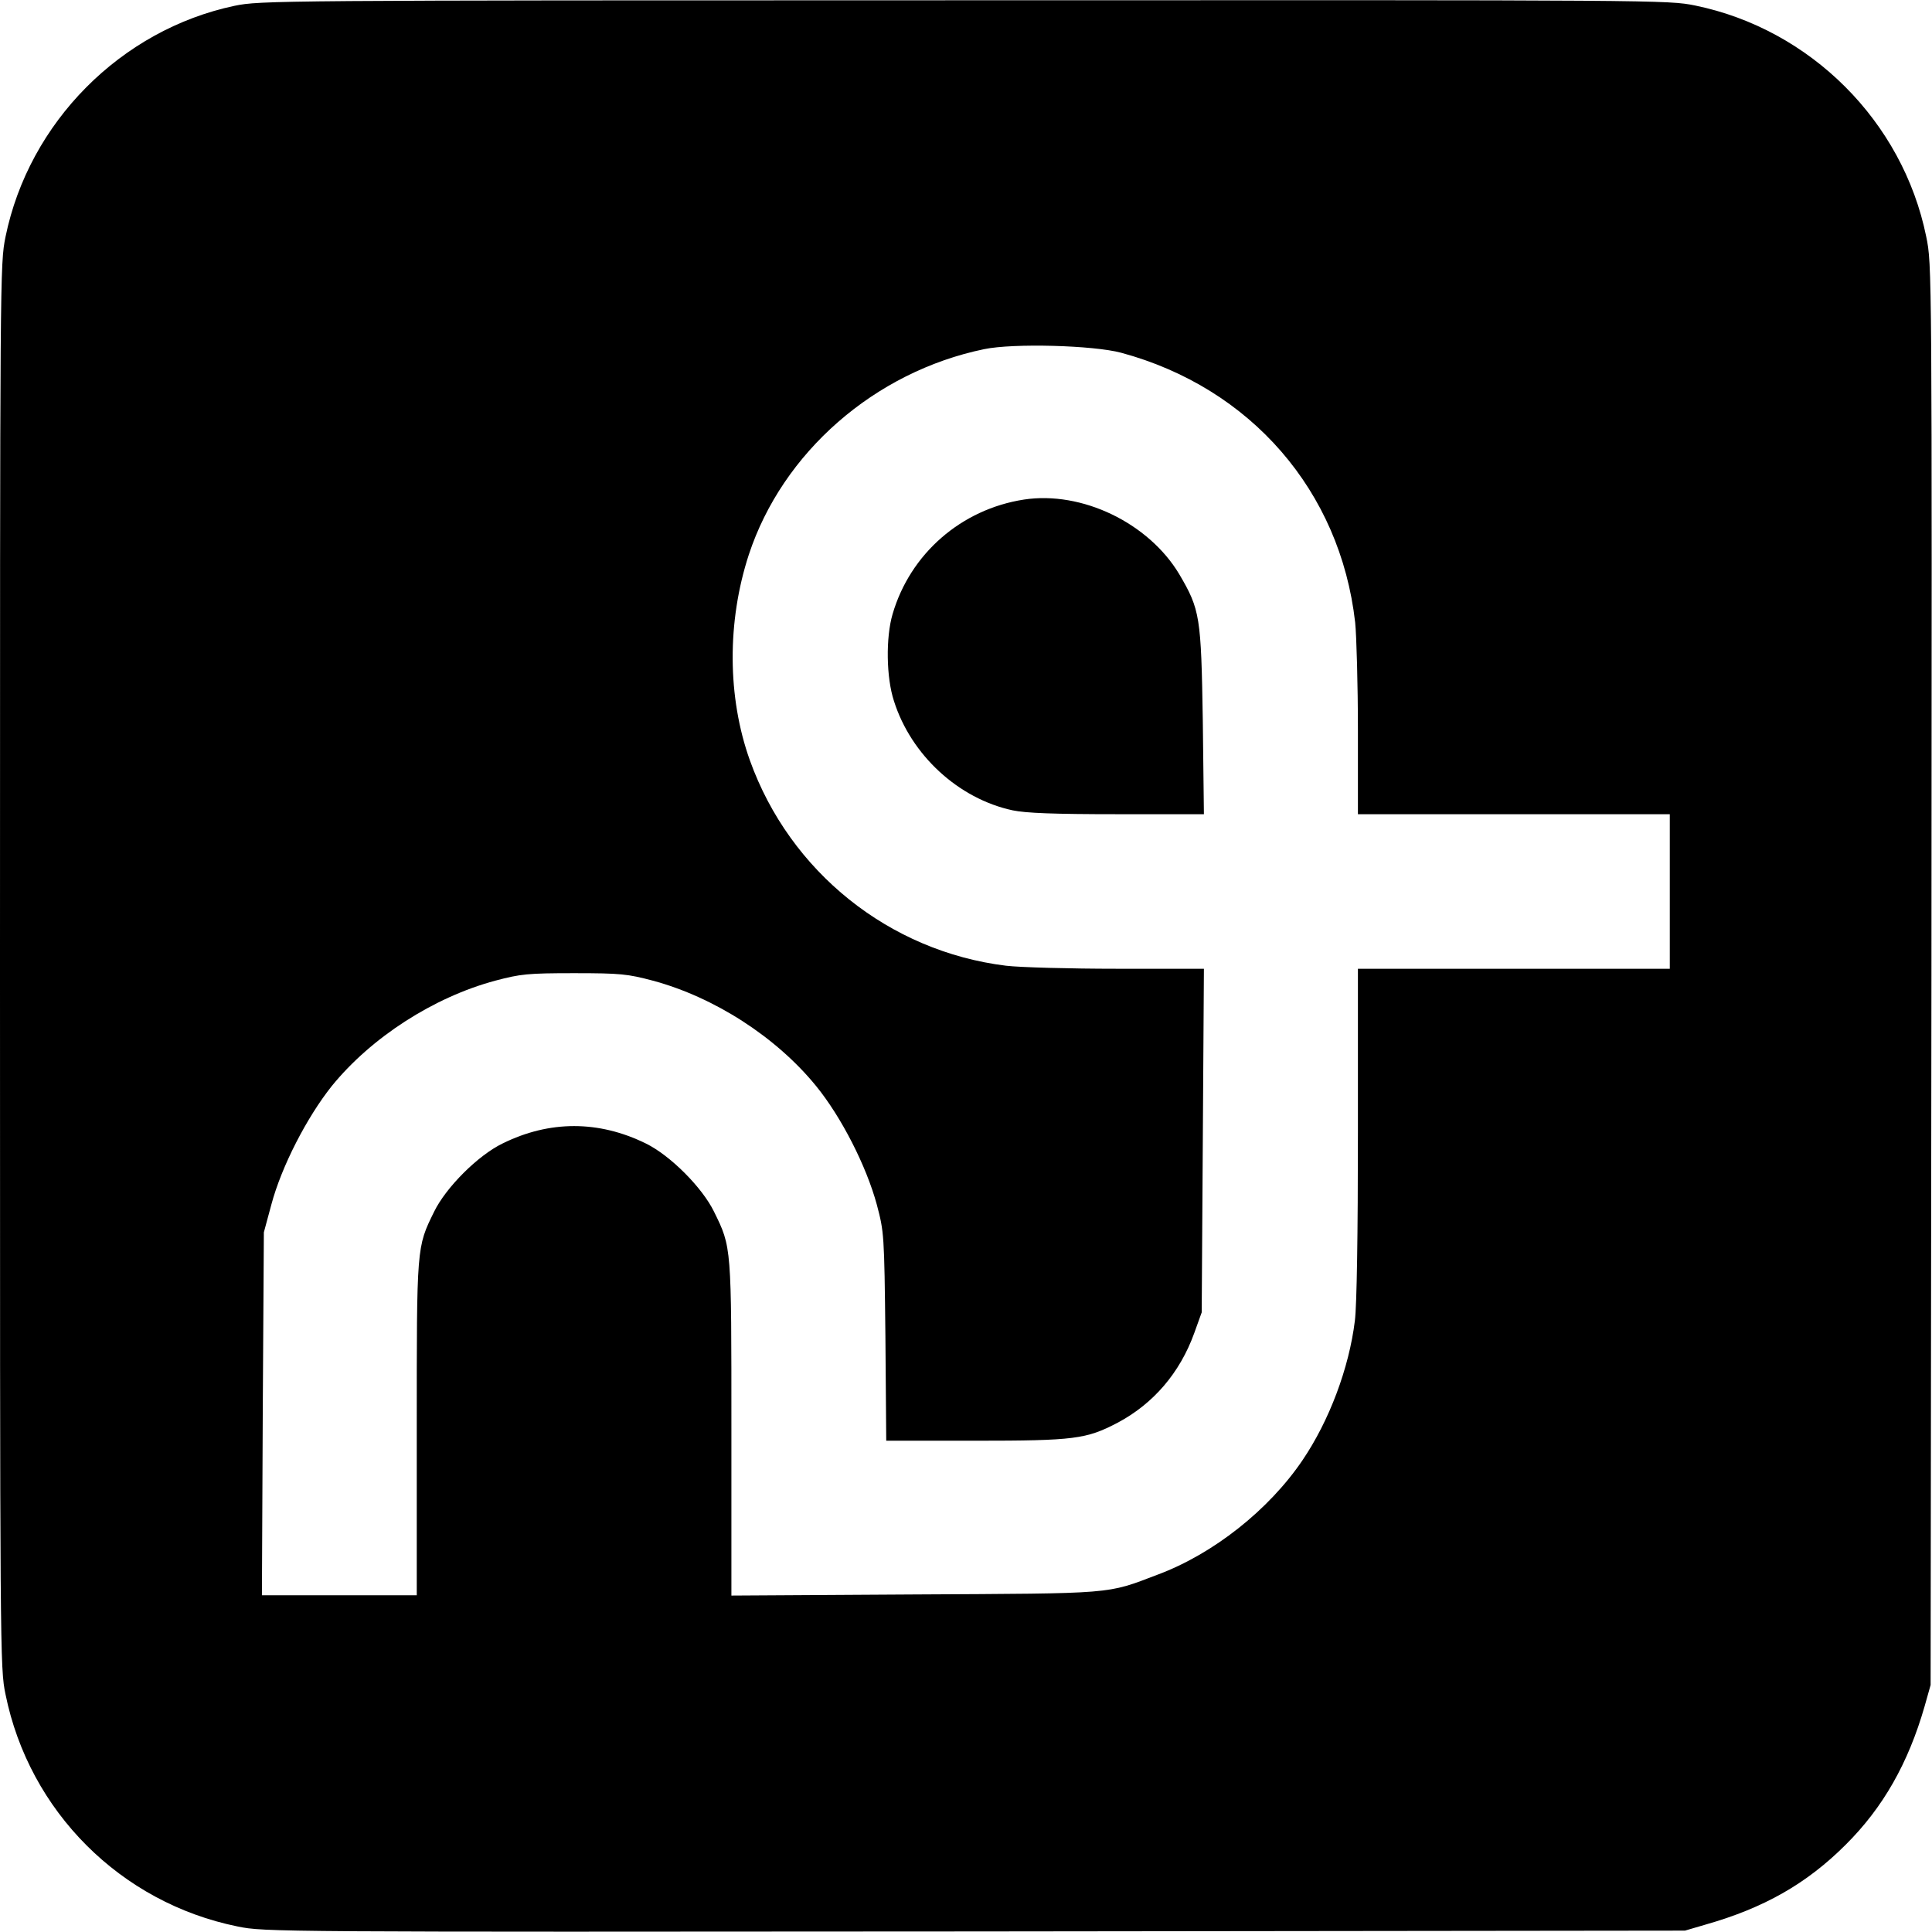
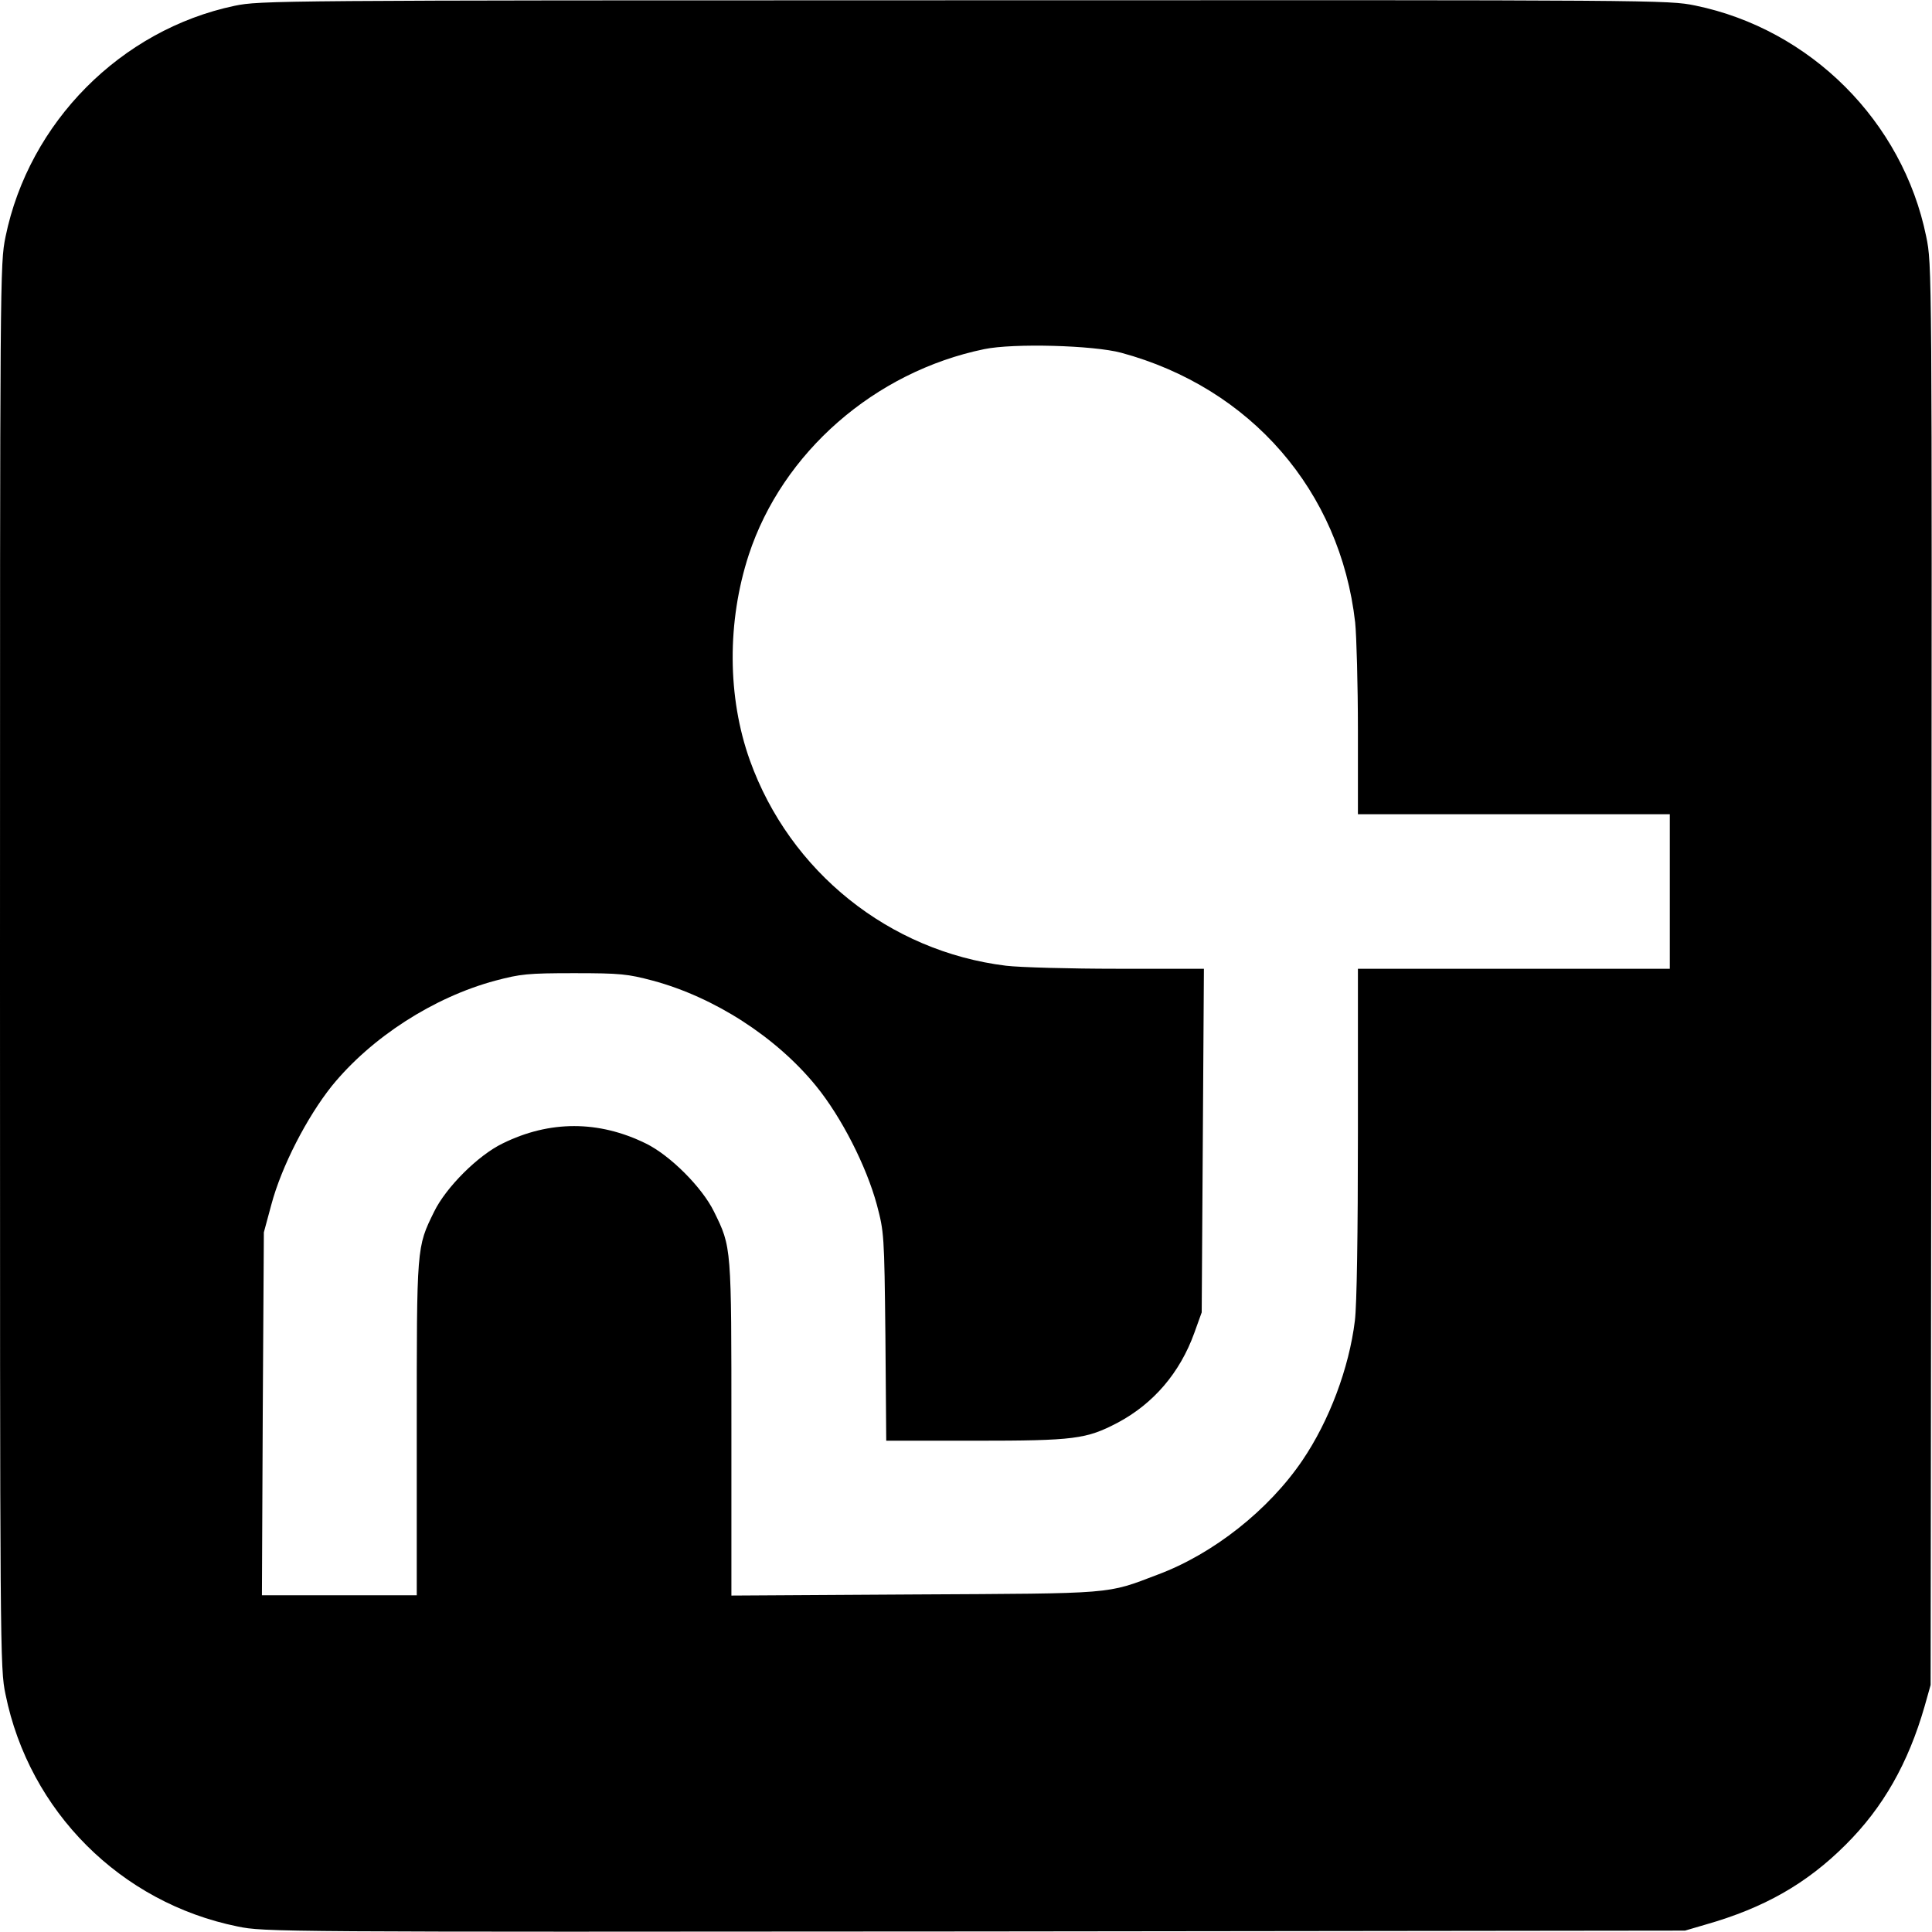
<svg xmlns="http://www.w3.org/2000/svg" version="1.0" width="700pt" height="700pt" viewBox="0 0 700 700" preserveAspectRatio="xMidYMid meet">
  <g transform="translate(0,700) scale(0.1,-0.1)" fill="#000000" stroke="none">
    <path d="M850 6979 c-412 -87 -745 -422 -830 -837 -20 -99 -20 -125 -20 -2642 0 -2497 0 -2544 20 -2639 86 -424 417 -755 841 -841 97 -20 133 -20 2671 -18 l2573 3 75 22 c211 60 366 148 507 289 136 135 227 296 286 501 l22 78 3 2573 c2 2572 2 2573 -19 2675 -85 417 -419 751 -837 837 -99 20 -123 20 -2649 19 -2503 0 -2550 -1 -2643 -20z m3212 -1257 c470 -127 794 -501 848 -977 5 -49 10 -226 10 -392 l0 -303 565 0 565 0 0 -280 0 -280 -565 0 -565 0 0 -592 c0 -371 -4 -627 -11 -683 -21 -172 -93 -363 -190 -506 -122 -180 -323 -339 -524 -414 -189 -72 -151 -68 -882 -72 l-663 -4 0 603 c0 664 1 658 -63 788 -43 88 -159 204 -247 247 -171 84 -349 84 -519 0 -89 -43 -205 -159 -248 -247 -64 -130 -63 -124 -63 -787 l0 -603 -280 0 -281 0 3 658 4 657 27 100 c37 139 129 317 219 430 143 176 369 322 593 382 91 24 116 27 285 27 169 0 194 -3 285 -27 223 -60 447 -204 592 -382 92 -113 182 -290 220 -430 26 -99 27 -105 31 -478 l3 -377 322 0 c361 0 403 6 516 65 130 69 226 181 278 325 l27 75 4 623 4 622 -314 0 c-172 0 -353 5 -403 11 -423 52 -783 340 -928 744 -82 229 -83 503 -4 745 122 371 456 663 853 745 106 22 395 14 496 -13z" />
-     <path d="M3710 5190 c-227 -35 -412 -196 -476 -415 -25 -85 -23 -230 5 -315 62 -196 234 -354 430 -396 48 -10 149 -14 380 -14 l313 0 -4 338 c-6 379 -10 403 -85 531 -111 186 -353 303 -563 271z" />
  </g>
</svg>